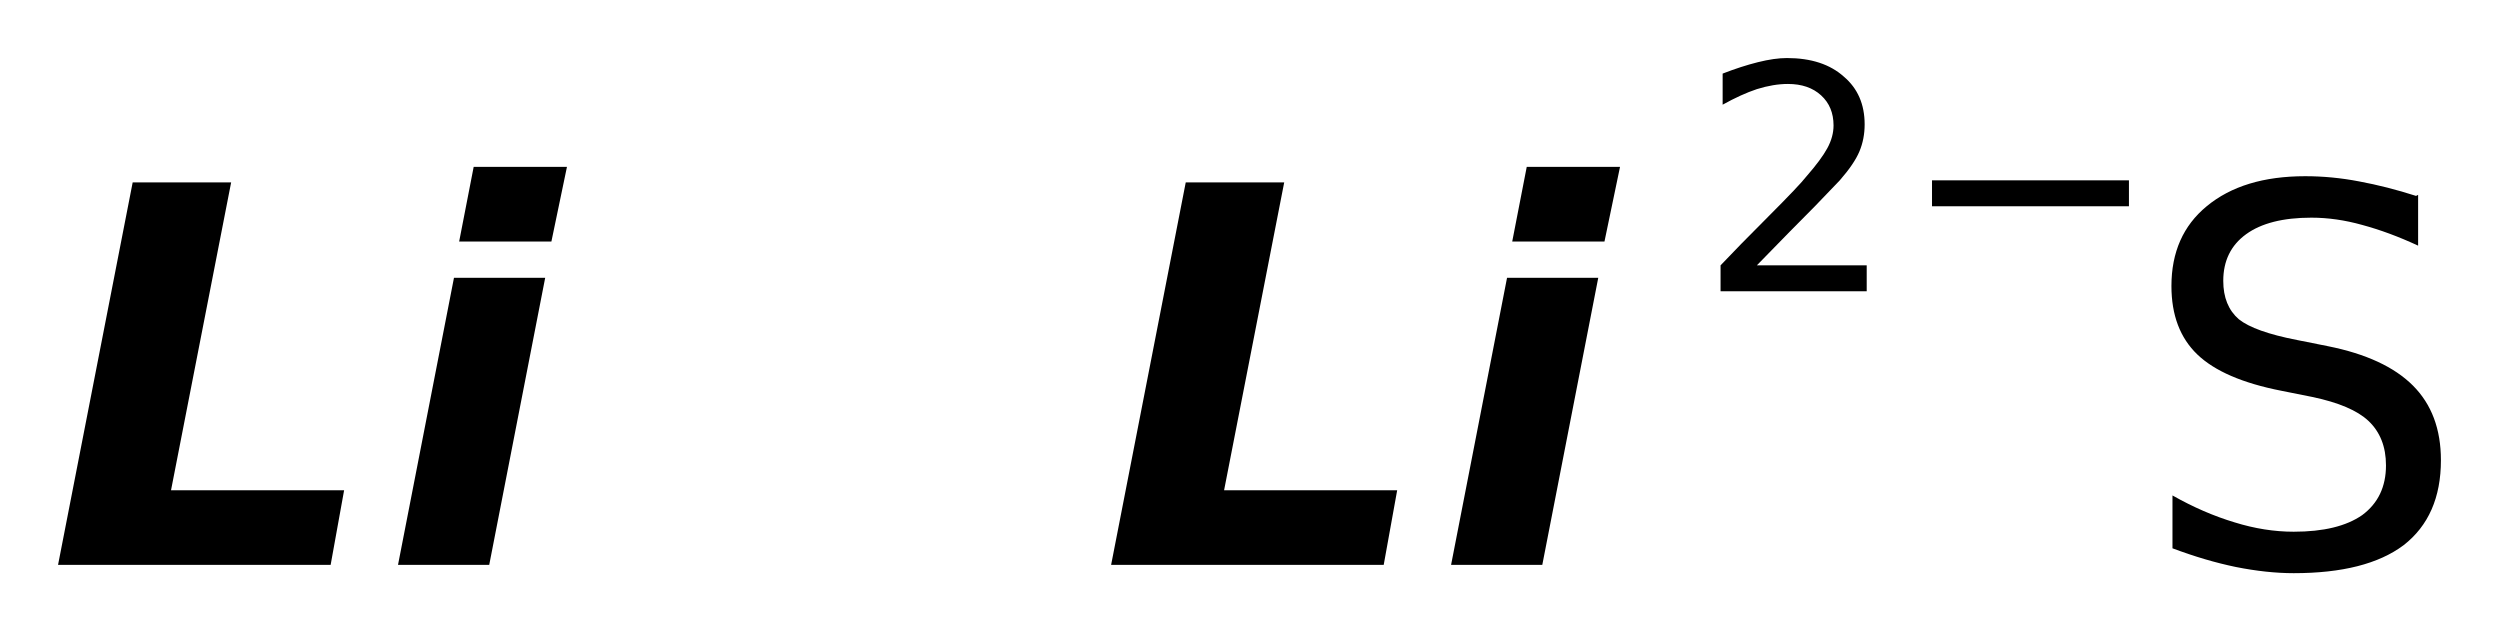
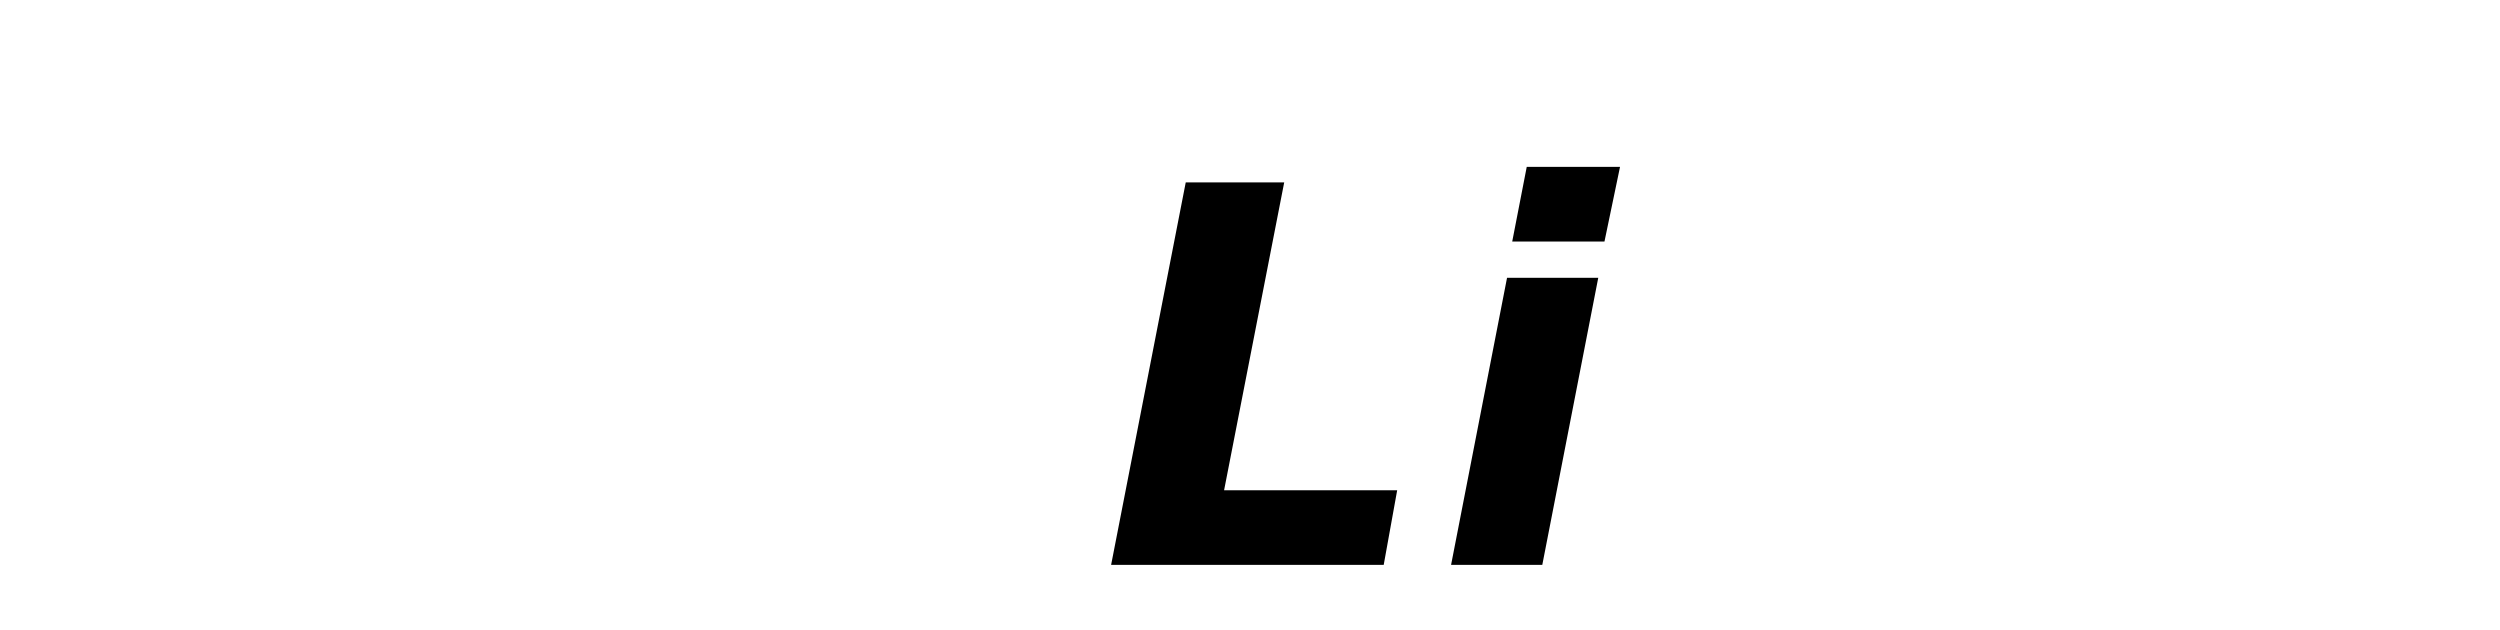
<svg xmlns="http://www.w3.org/2000/svg" version="1.2" width="24.12mm" height="6.08mm" viewBox="0 0 24.12 6.08">
  <desc>Generated by the Chemistry Development Kit (http://github.com/cdk)</desc>
  <g stroke-linecap="round" stroke-linejoin="round" fill="#000000">
-     <rect x=".0" y=".0" width="25.0" height="7.0" fill="#FFFFFF" stroke="none" />
    <g id="mol1" class="mol">
-       <path id="mol1atm1" class="atom" d="M1.28 1.76h.95l-.58 2.97h1.67l-.13 .72h-2.63l.72 -3.69zM4.37 2.68h.89l-.54 2.77h-.88l.54 -2.77zM4.58 1.61h.89l-.15 .72h-.89l.14 -.72z" stroke="none" />
      <path id="mol1atm2" class="atom" d="M11.44 1.76h.95l-.58 2.97h1.67l-.13 .72h-2.63l.72 -3.69zM14.53 2.68h.89l-.54 2.77h-.88l.54 -2.77zM14.74 1.61h.89l-.15 .72h-.89l.14 -.72z" stroke="none" />
      <g id="mol1atm3" class="atom">
-         <path d="M23.33 1.88v.49q-.28 -.13 -.54 -.2q-.25 -.07 -.49 -.07q-.41 .0 -.63 .16q-.22 .16 -.22 .45q.0 .24 .15 .37q.15 .12 .56 .2l.3 .06q.55 .11 .82 .38q.27 .27 .27 .72q.0 .54 -.36 .82q-.36 .27 -1.06 .27q-.26 .0 -.56 -.06q-.29 -.06 -.61 -.18v-.51q.3 .17 .6 .26q.29 .09 .57 .09q.43 .0 .66 -.16q.23 -.17 .23 -.48q.0 -.27 -.17 -.43q-.16 -.15 -.54 -.23l-.3 -.06q-.56 -.11 -.81 -.35q-.25 -.24 -.25 -.66q.0 -.49 .34 -.77q.35 -.29 .95 -.29q.26 .0 .52 .05q.27 .05 .55 .14z" stroke="none" />
-         <path d="M16.97 2.56h1.04v.25h-1.41v-.25q.17 -.18 .46 -.47q.3 -.3 .37 -.39q.14 -.16 .2 -.27q.06 -.11 .06 -.22q.0 -.18 -.12 -.29q-.12 -.11 -.32 -.11q-.14 .0 -.3 .05q-.15 .05 -.33 .15v-.3q.18 -.07 .34 -.11q.16 -.04 .28 -.04q.35 .0 .55 .18q.2 .17 .2 .46q.0 .14 -.05 .26q-.05 .12 -.19 .28q-.04 .04 -.24 .25q-.2 .2 -.56 .57zM18.64 1.74h1.9v.25h-1.9v-.25z" stroke="none" />
-       </g>
+         </g>
    </g>
  </g>
</svg>